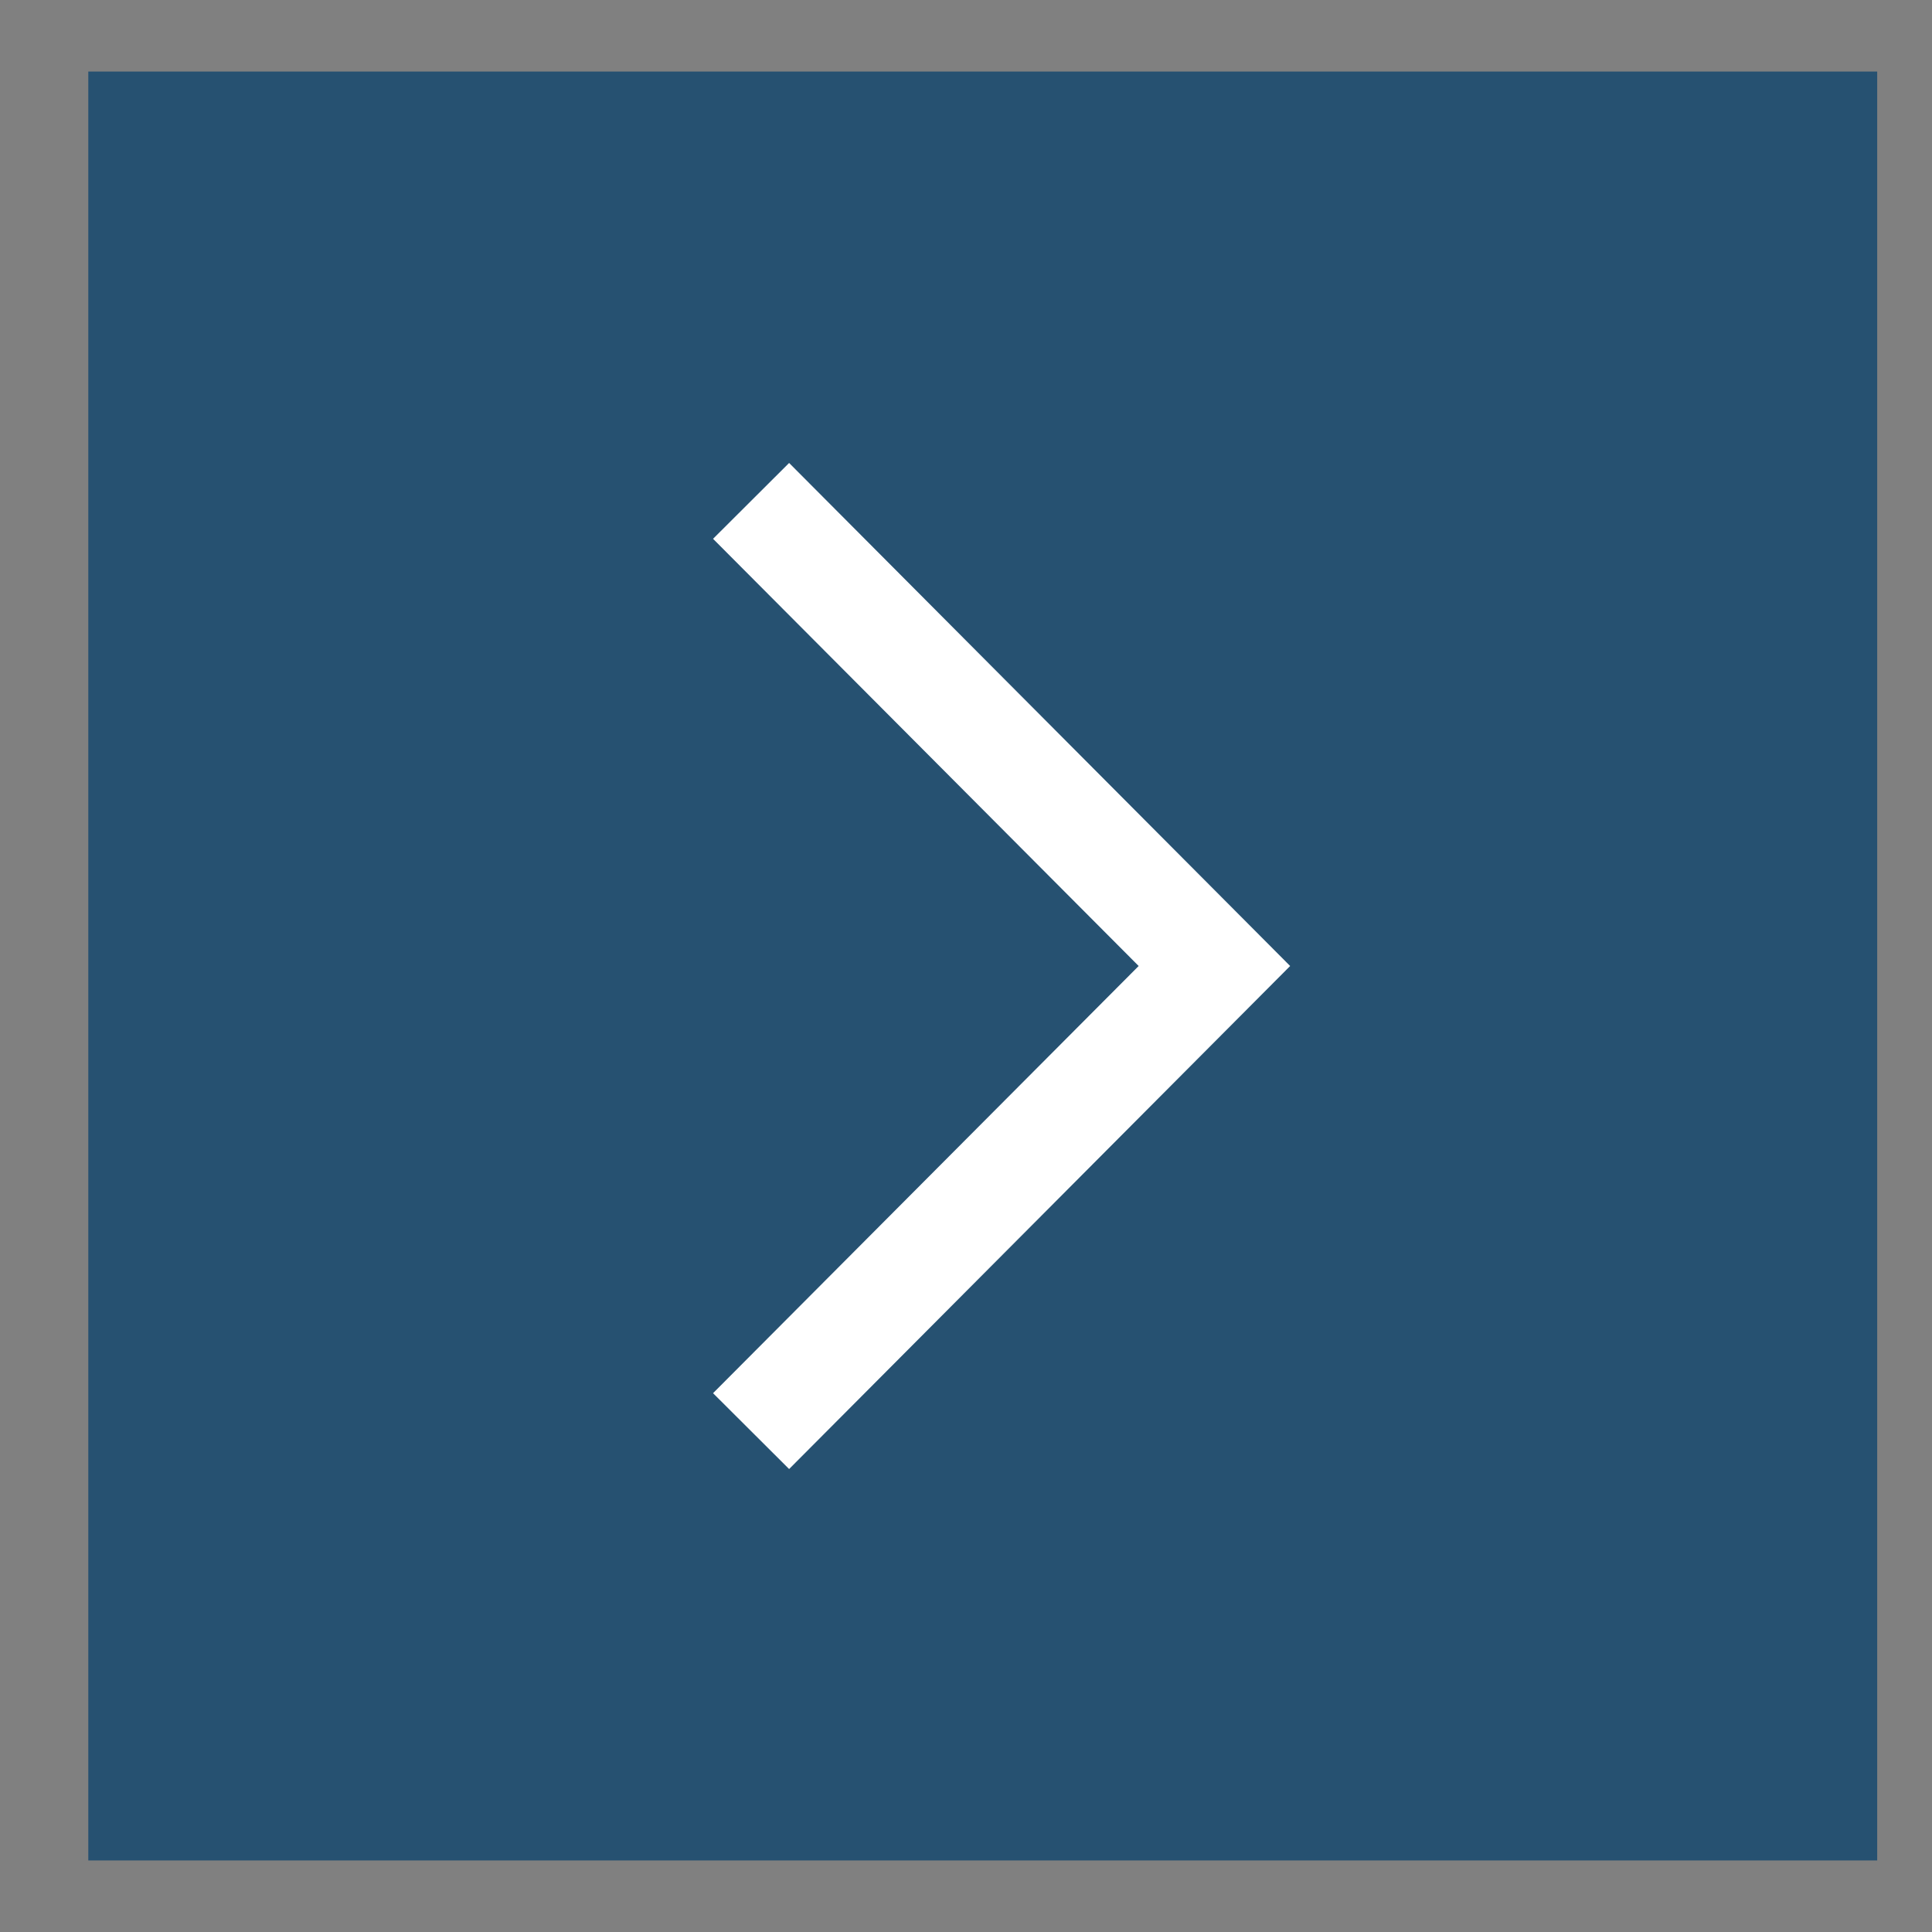
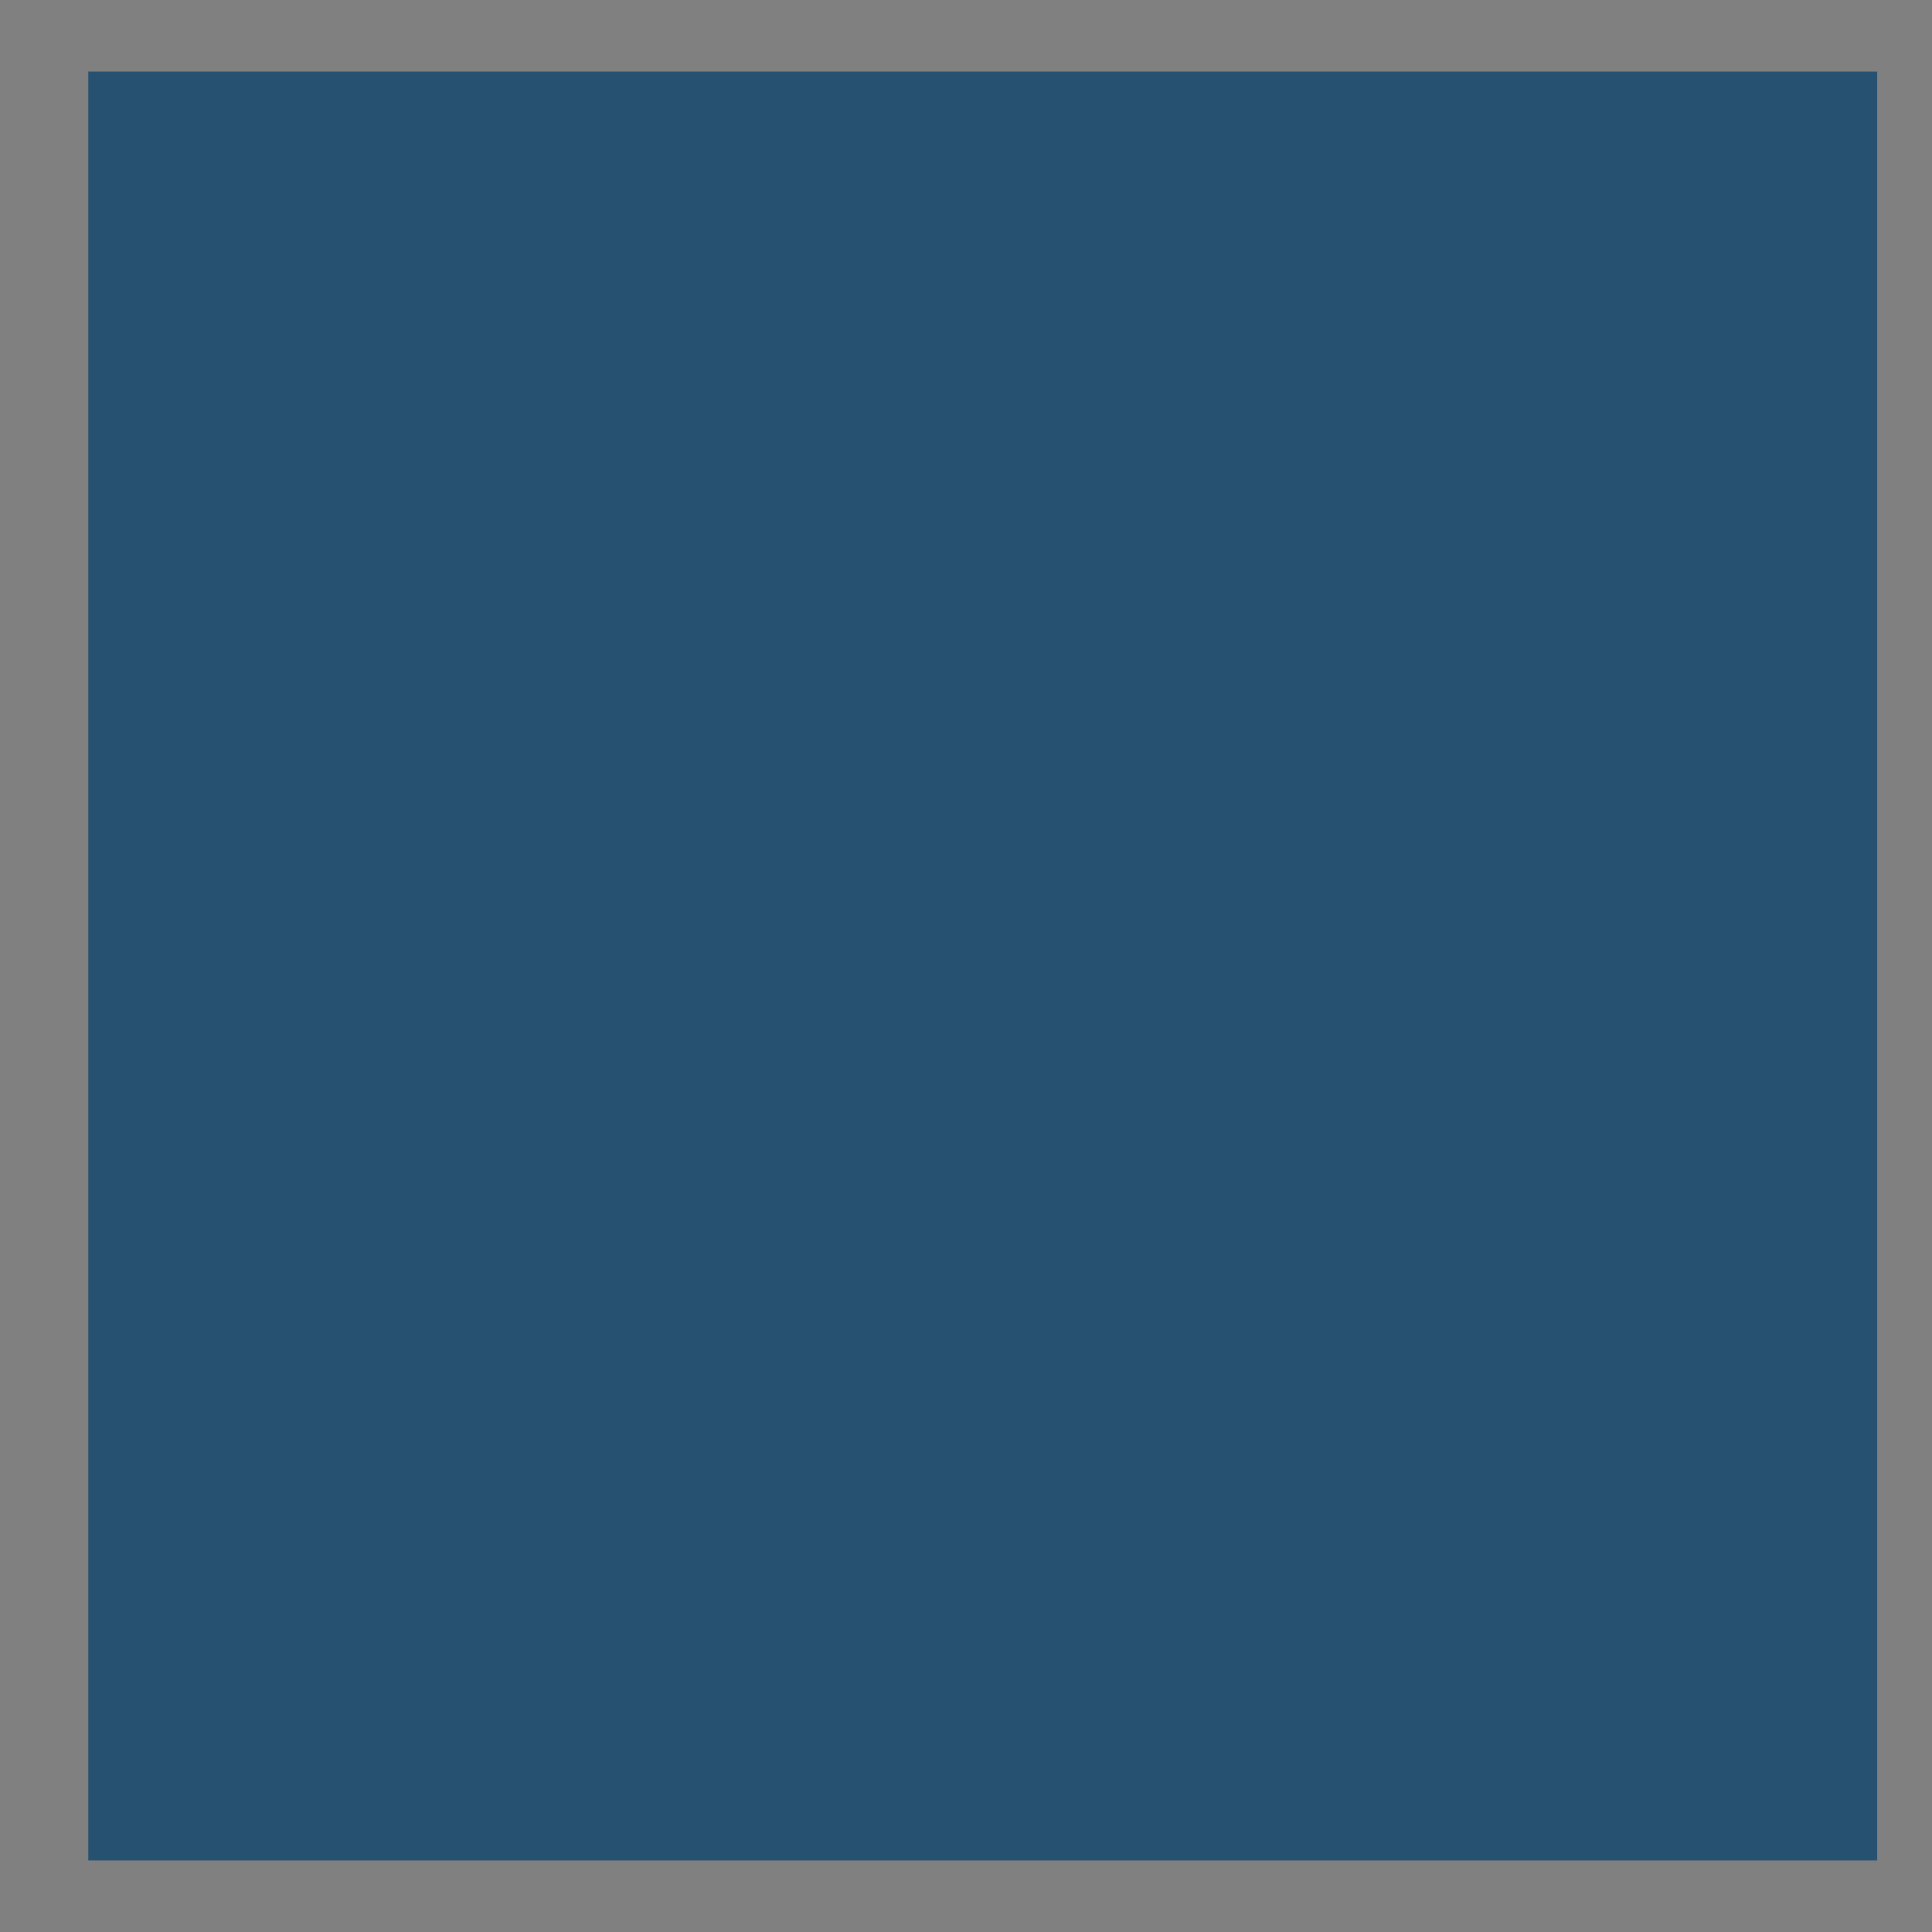
<svg xmlns="http://www.w3.org/2000/svg" width="27" height="27">
  <rect width="100%" height="100%" fill="#808080" stroke="none" />
  <g fill="none">
    <path fill="#265171" d="M1.234 1h25v25h-25z" />
-     <path fill="#FFF" d="M9.965 7.53l1.063-1.06 7.002 7.03-7.002 7.03-1.063-1.06 5.948-5.97z" />
  </g>
</svg>